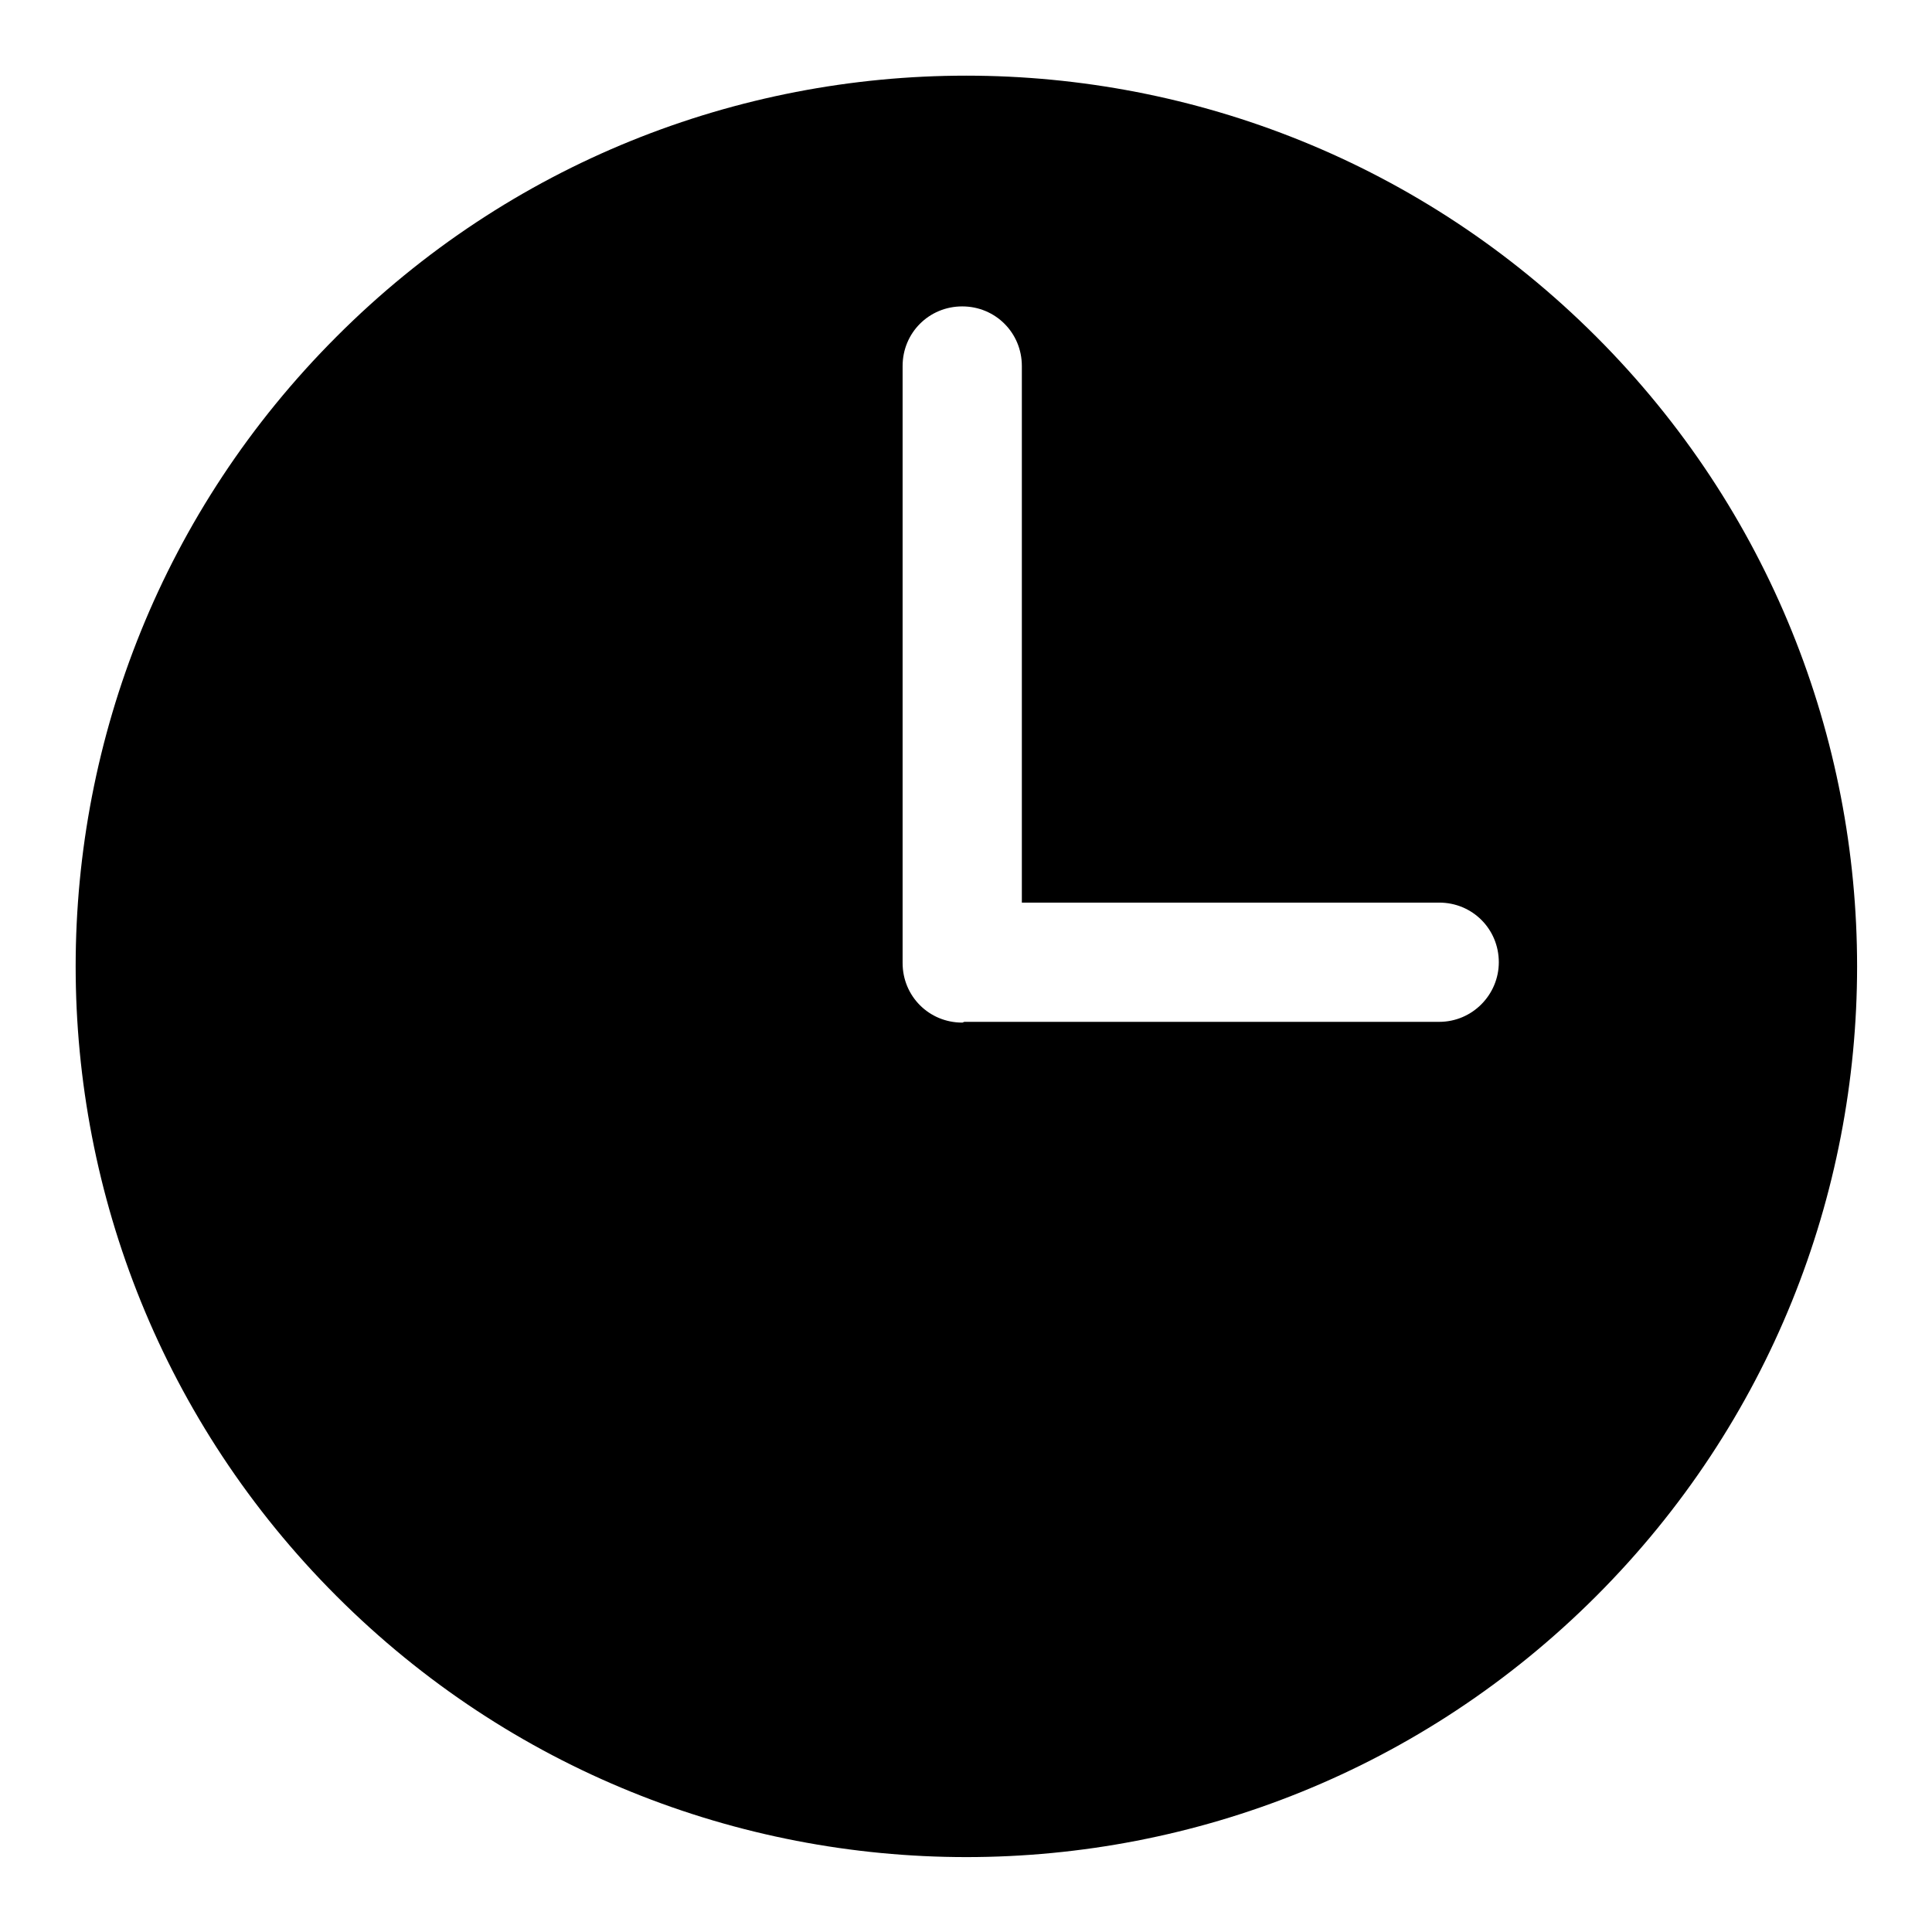
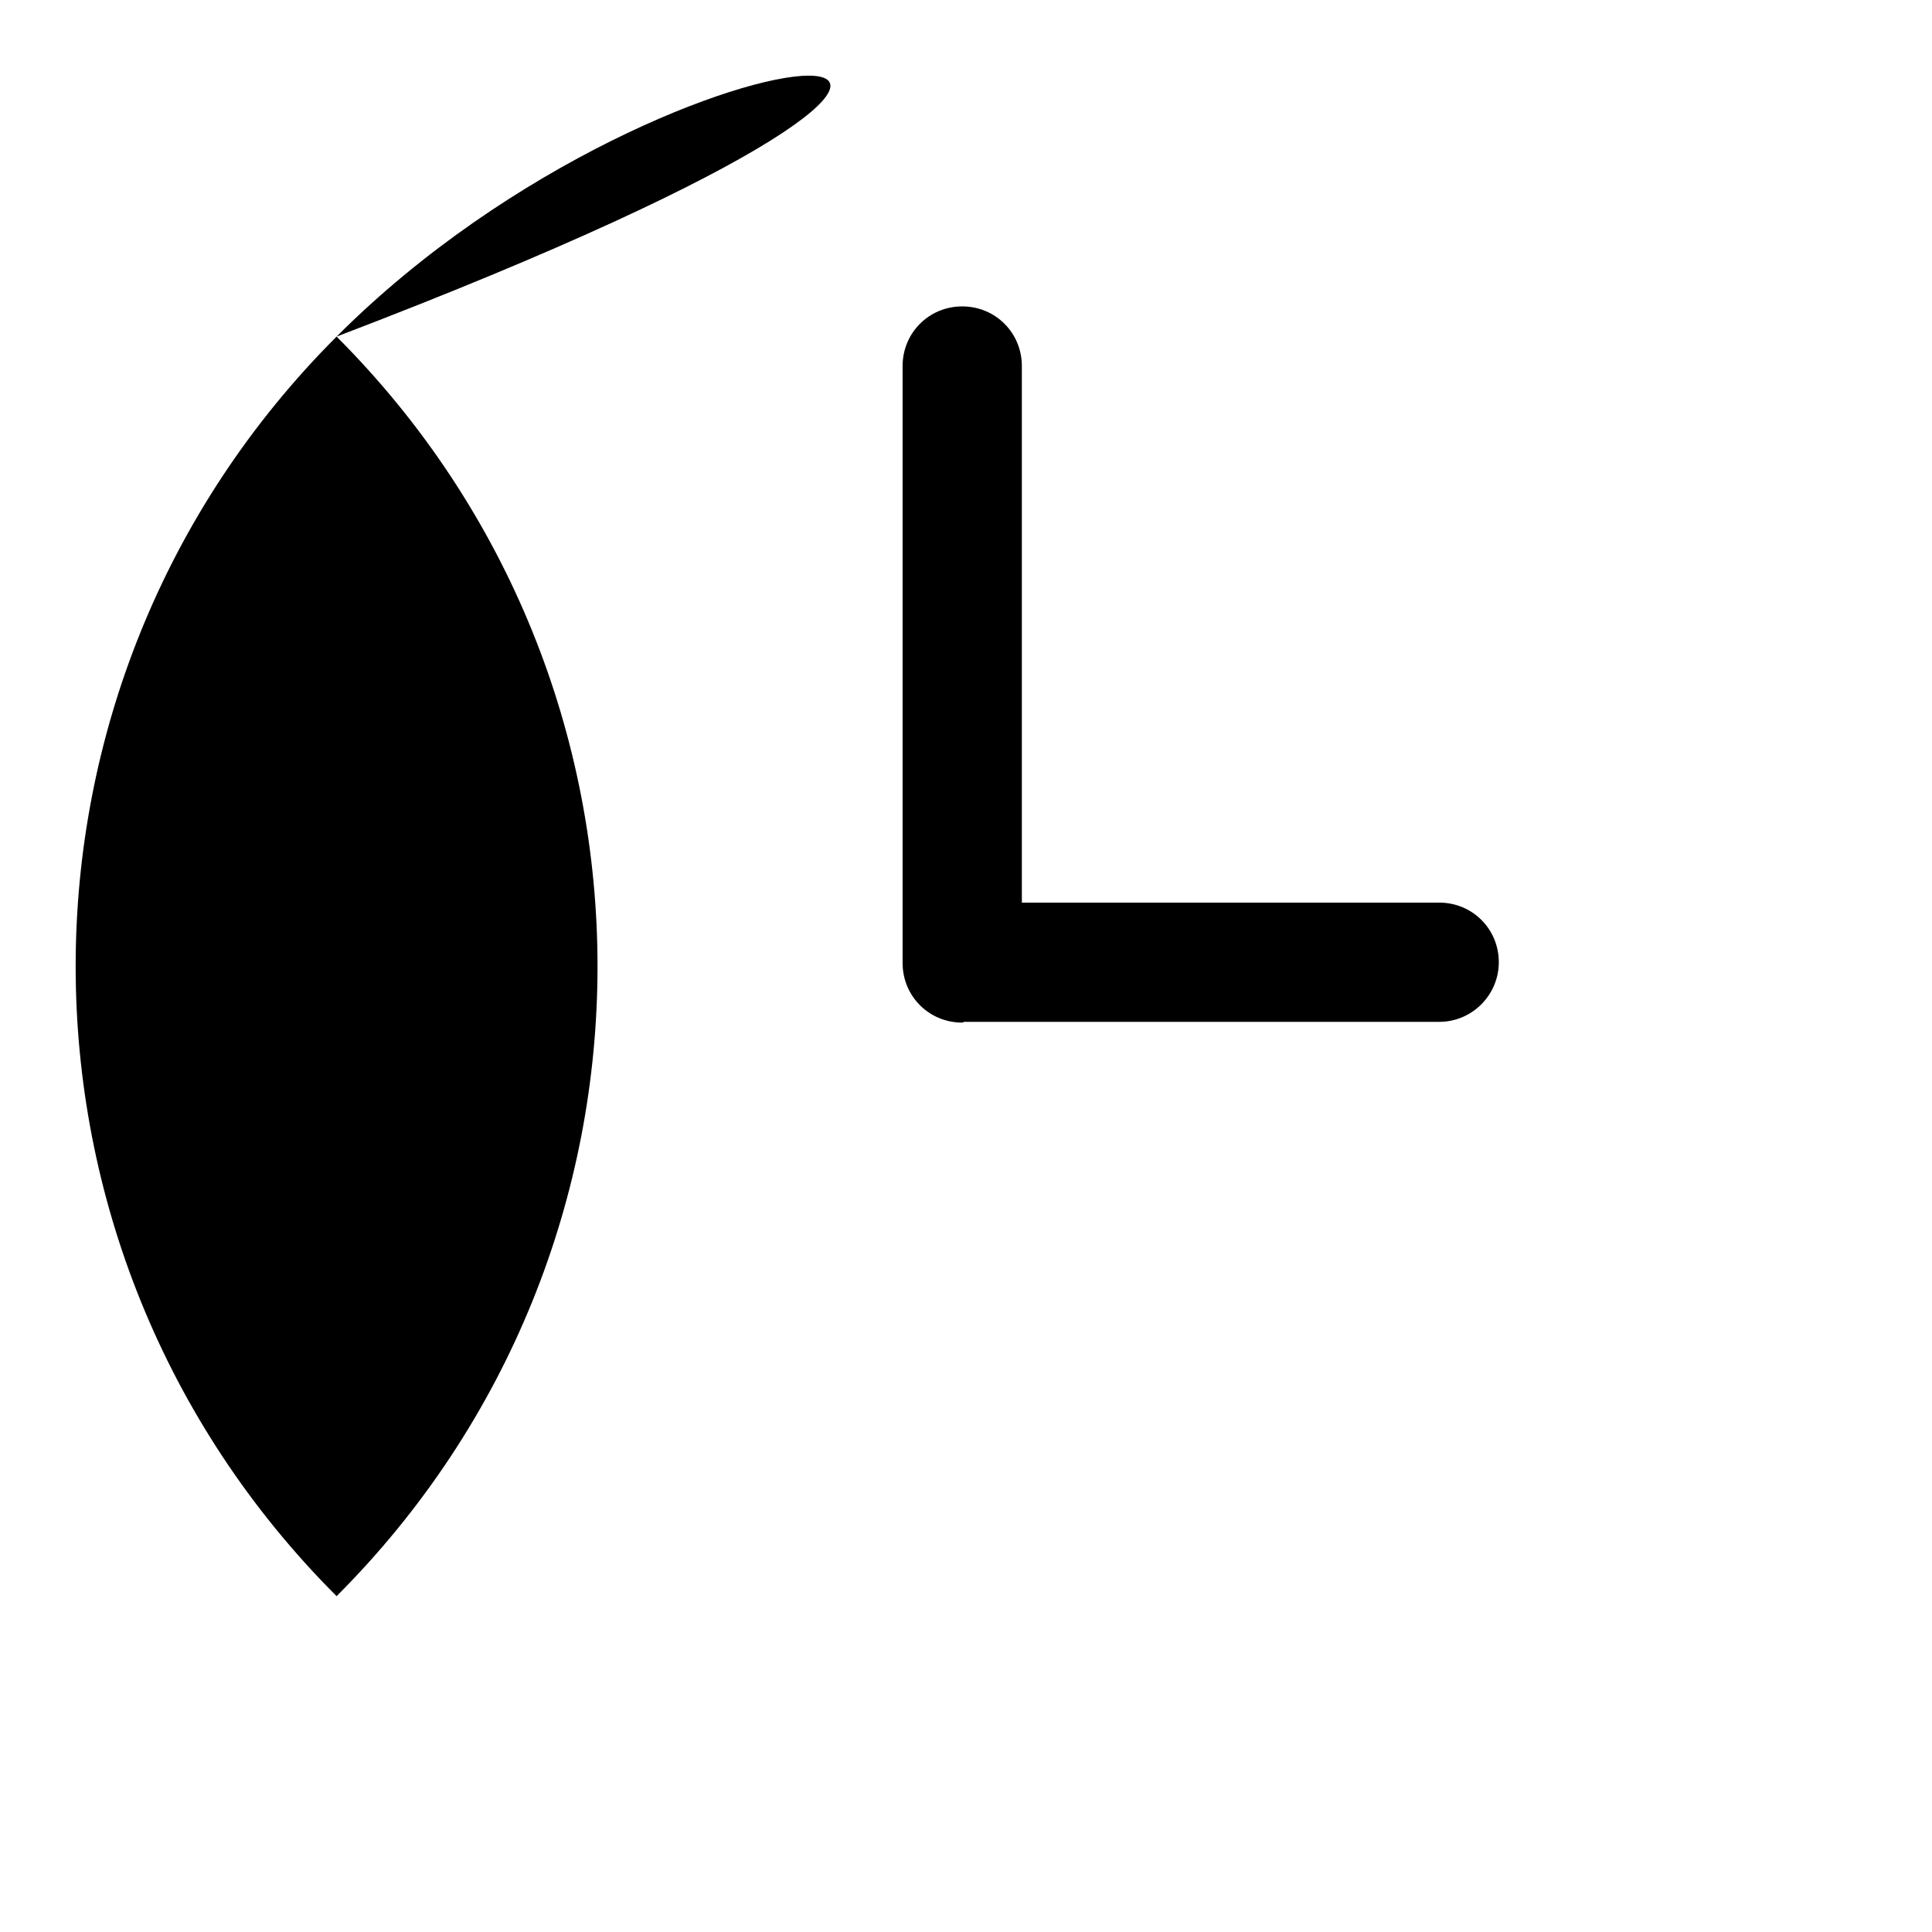
<svg xmlns="http://www.w3.org/2000/svg" version="1.1" x="0px" y="0px" viewBox="0 0 256 256" enable-background="new 0 0 256 256" xml:space="preserve">
  <g>
    <g>
-       <path fill="#000000" d="M44.6,44.6c-46.1,46.1-46.1,120.8,0,166.9c46.1,46.1,120.8,46.1,166.9,0c46.1-46.1,46.1-120.8,0-166.9C165.4-1.5,90.6-1.5,44.6,44.6z M190.7,135.4h-62.9c-0.1,0-0.2,0.1-0.3,0.1c-4.4,0-7.9-3.5-7.9-7.9V48.5c0-4.4,3.5-7.9,7.9-7.9c4.4,0,7.9,3.5,7.9,7.9v71.1h55.3c4.4,0,7.9,3.5,7.9,7.9C198.6,131.8,195.1,135.4,190.7,135.4z" />
+       <path fill="#000000" d="M44.6,44.6c-46.1,46.1-46.1,120.8,0,166.9c46.1-46.1,46.1-120.8,0-166.9C165.4-1.5,90.6-1.5,44.6,44.6z M190.7,135.4h-62.9c-0.1,0-0.2,0.1-0.3,0.1c-4.4,0-7.9-3.5-7.9-7.9V48.5c0-4.4,3.5-7.9,7.9-7.9c4.4,0,7.9,3.5,7.9,7.9v71.1h55.3c4.4,0,7.9,3.5,7.9,7.9C198.6,131.8,195.1,135.4,190.7,135.4z" />
    </g>
  </g>
</svg>